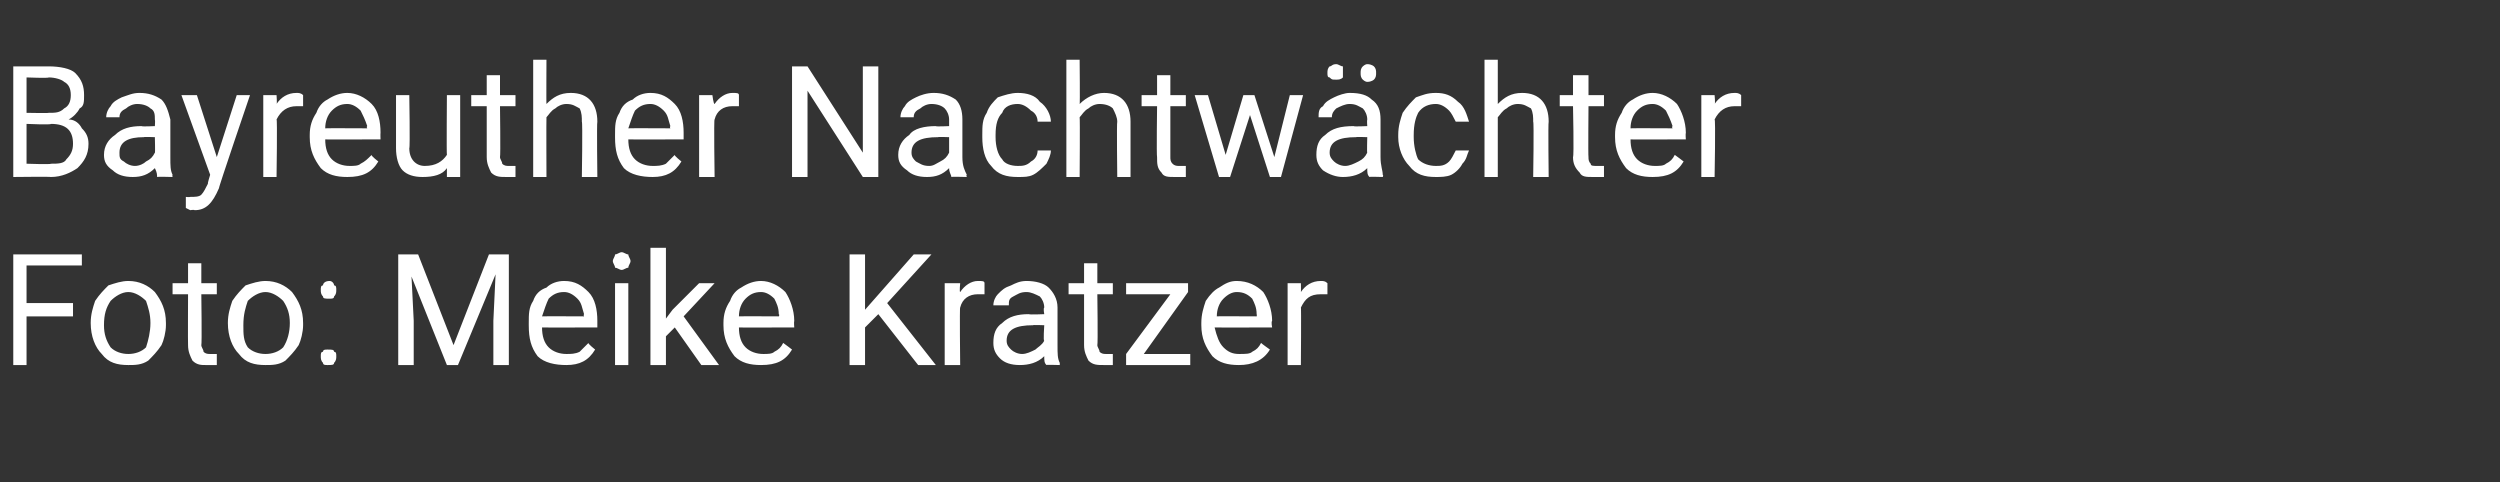
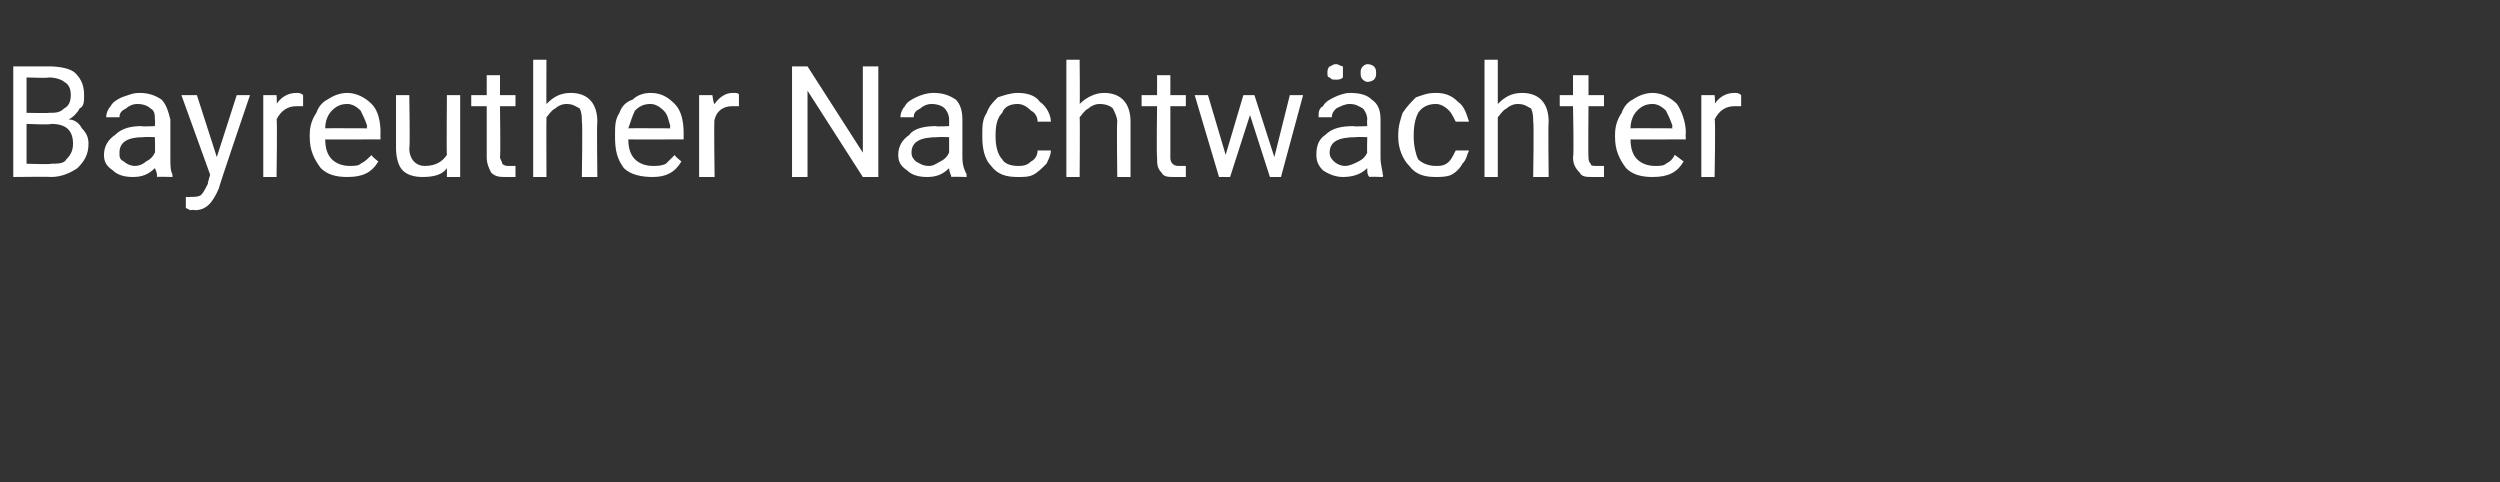
<svg xmlns="http://www.w3.org/2000/svg" version="1.1" width="113px" height="21.8px" viewBox="0 -3 113 21.8" style="top:-3px">
  <rect x="0" y="-3" width="113" height="21.8" fill="#333333" stroke="none" />
  <desc>Bayreuther Nachtw chter Foto: Meike Kratzer</desc>
  <defs />
  <g id="Polygon173668">
-     <path d="M 3.3 11.3 L 1.2 11.3 L 1.2 13.5 L 0.6 13.5 L 0.6 8.5 L 3.7 8.5 L 3.7 9 L 1.2 9 L 1.2 10.7 L 3.3 10.7 L 3.3 11.3 Z M 4.1 11.6 C 4.1 11.2 4.2 10.9 4.3 10.6 C 4.5 10.3 4.7 10.1 4.9 9.9 C 5.2 9.8 5.5 9.7 5.8 9.7 C 6.3 9.7 6.7 9.9 7 10.2 C 7.3 10.6 7.5 11 7.5 11.6 C 7.5 11.6 7.5 11.7 7.5 11.7 C 7.5 12 7.4 12.4 7.3 12.6 C 7.1 12.9 6.9 13.1 6.7 13.3 C 6.4 13.5 6.1 13.5 5.8 13.5 C 5.3 13.5 4.9 13.4 4.6 13 C 4.3 12.7 4.1 12.2 4.1 11.6 C 4.1 11.6 4.1 11.6 4.1 11.6 Z M 4.7 11.7 C 4.7 12.1 4.8 12.4 5 12.7 C 5.2 12.9 5.5 13 5.8 13 C 6.1 13 6.4 12.9 6.6 12.7 C 6.7 12.4 6.8 12 6.8 11.6 C 6.8 11.2 6.7 10.9 6.6 10.6 C 6.4 10.4 6.1 10.2 5.8 10.2 C 5.5 10.2 5.2 10.4 5 10.6 C 4.8 10.9 4.7 11.2 4.7 11.7 Z M 9.1 8.9 L 9.1 9.8 L 9.8 9.8 L 9.8 10.3 L 9.1 10.3 C 9.1 10.3 9.13 12.56 9.1 12.6 C 9.1 12.7 9.2 12.8 9.2 12.9 C 9.3 13 9.4 13 9.5 13 C 9.6 13 9.7 13 9.8 13 C 9.8 13 9.8 13.5 9.8 13.5 C 9.7 13.5 9.5 13.5 9.3 13.5 C 9.1 13.5 8.9 13.5 8.7 13.3 C 8.6 13.1 8.5 12.9 8.5 12.6 C 8.49 12.56 8.5 10.3 8.5 10.3 L 7.8 10.3 L 7.8 9.8 L 8.5 9.8 L 8.5 8.9 L 9.1 8.9 Z M 10.3 11.6 C 10.3 11.2 10.4 10.9 10.5 10.6 C 10.7 10.3 10.9 10.1 11.1 9.9 C 11.4 9.8 11.7 9.7 12 9.7 C 12.5 9.7 12.9 9.9 13.2 10.2 C 13.5 10.6 13.7 11 13.7 11.6 C 13.7 11.6 13.7 11.7 13.7 11.7 C 13.7 12 13.6 12.4 13.5 12.6 C 13.3 12.9 13.1 13.1 12.9 13.3 C 12.6 13.5 12.3 13.5 12 13.5 C 11.5 13.5 11.1 13.4 10.8 13 C 10.5 12.7 10.3 12.2 10.3 11.6 C 10.3 11.6 10.3 11.6 10.3 11.6 Z M 11 11.7 C 11 12.1 11 12.4 11.2 12.7 C 11.4 12.9 11.7 13 12 13 C 12.3 13 12.6 12.9 12.8 12.7 C 13 12.4 13.1 12 13.1 11.6 C 13.1 11.2 13 10.9 12.8 10.6 C 12.6 10.4 12.3 10.2 12 10.2 C 11.7 10.2 11.4 10.4 11.2 10.6 C 11.1 10.9 11 11.2 11 11.7 Z M 14.5 13.1 C 14.5 13 14.5 12.9 14.6 12.9 C 14.6 12.8 14.7 12.8 14.8 12.8 C 15 12.8 15.1 12.8 15.1 12.9 C 15.2 12.9 15.2 13 15.2 13.1 C 15.2 13.2 15.2 13.3 15.1 13.4 C 15.1 13.5 15 13.5 14.8 13.5 C 14.7 13.5 14.6 13.5 14.6 13.4 C 14.5 13.3 14.5 13.2 14.5 13.1 Z M 14.5 10.1 C 14.5 10 14.5 9.9 14.6 9.9 C 14.6 9.8 14.7 9.7 14.9 9.7 C 15 9.7 15.1 9.8 15.1 9.9 C 15.2 9.9 15.2 10 15.2 10.1 C 15.2 10.2 15.2 10.3 15.1 10.4 C 15.1 10.5 15 10.5 14.9 10.5 C 14.7 10.5 14.6 10.5 14.6 10.4 C 14.5 10.3 14.5 10.2 14.5 10.1 Z M 18.9 8.5 L 20.5 12.6 L 22.1 8.5 L 23 8.5 L 23 13.5 L 22.3 13.5 L 22.3 11.5 L 22.4 9.4 L 20.7 13.5 L 20.2 13.5 L 18.6 9.5 L 18.7 11.5 L 18.7 13.5 L 18 13.5 L 18 8.5 L 18.9 8.5 Z M 26.9 12.8 C 26.6 13.3 26.2 13.5 25.6 13.5 C 25.1 13.5 24.6 13.4 24.3 13.1 C 24 12.7 23.9 12.3 23.9 11.7 C 23.9 11.7 23.9 11.6 23.9 11.6 C 23.9 11.2 23.9 10.9 24.1 10.6 C 24.2 10.3 24.4 10.1 24.7 10 C 24.9 9.8 25.2 9.7 25.5 9.7 C 26 9.7 26.3 9.9 26.6 10.2 C 26.9 10.5 27 11 27 11.5 C 27 11.55 27 11.8 27 11.8 C 27 11.8 24.49 11.81 24.5 11.8 C 24.5 12.2 24.6 12.5 24.8 12.7 C 25 12.9 25.3 13 25.6 13 C 25.8 13 26 13 26.2 12.9 C 26.3 12.8 26.4 12.7 26.6 12.5 C 26.56 12.53 26.9 12.8 26.9 12.8 C 26.9 12.8 26.95 12.83 26.9 12.8 Z M 25.5 10.2 C 25.2 10.2 25 10.3 24.8 10.5 C 24.7 10.7 24.6 11 24.5 11.3 C 24.51 11.29 26.4 11.3 26.4 11.3 C 26.4 11.3 26.36 11.24 26.4 11.2 C 26.3 10.9 26.3 10.7 26.1 10.5 C 25.9 10.3 25.7 10.2 25.5 10.2 Z M 28.4 13.5 L 27.8 13.5 L 27.8 9.8 L 28.4 9.8 L 28.4 13.5 Z M 27.7 8.8 C 27.7 8.7 27.8 8.6 27.8 8.5 C 27.9 8.5 28 8.4 28.1 8.4 C 28.2 8.4 28.3 8.5 28.4 8.5 C 28.4 8.6 28.5 8.7 28.5 8.8 C 28.5 8.9 28.4 9 28.4 9.1 C 28.3 9.1 28.2 9.2 28.1 9.2 C 28 9.2 27.9 9.1 27.8 9.1 C 27.8 9 27.7 8.9 27.7 8.8 Z M 30.5 11.8 L 30.1 12.2 L 30.1 13.5 L 29.4 13.5 L 29.4 8.2 L 30.1 8.2 L 30.1 11.4 L 30.4 11 L 31.6 9.8 L 32.3 9.8 L 30.9 11.3 L 32.5 13.5 L 31.7 13.5 L 30.5 11.8 Z M 35.8 12.8 C 35.5 13.3 35.1 13.5 34.4 13.5 C 33.9 13.5 33.5 13.4 33.2 13.1 C 32.9 12.7 32.7 12.3 32.7 11.7 C 32.7 11.7 32.7 11.6 32.7 11.6 C 32.7 11.2 32.8 10.9 33 10.6 C 33.1 10.3 33.3 10.1 33.5 10 C 33.8 9.8 34.1 9.7 34.4 9.7 C 34.8 9.7 35.2 9.9 35.5 10.2 C 35.7 10.5 35.9 11 35.9 11.5 C 35.88 11.55 35.9 11.8 35.9 11.8 C 35.9 11.8 33.38 11.81 33.4 11.8 C 33.4 12.2 33.5 12.5 33.7 12.7 C 33.9 12.9 34.2 13 34.5 13 C 34.7 13 34.9 13 35 12.9 C 35.2 12.8 35.3 12.7 35.4 12.5 C 35.45 12.53 35.8 12.8 35.8 12.8 C 35.8 12.8 35.83 12.83 35.8 12.8 Z M 34.4 10.2 C 34.1 10.2 33.9 10.3 33.7 10.5 C 33.5 10.7 33.4 11 33.4 11.3 C 33.4 11.29 35.2 11.3 35.2 11.3 C 35.2 11.3 35.25 11.24 35.2 11.2 C 35.2 10.9 35.1 10.7 35 10.5 C 34.8 10.3 34.6 10.2 34.4 10.2 Z M 39.7 11.2 L 39.1 11.8 L 39.1 13.5 L 38.4 13.5 L 38.4 8.5 L 39.1 8.5 L 39.1 11 L 41.3 8.5 L 42.1 8.5 L 40.1 10.7 L 42.3 13.5 L 41.5 13.5 L 39.7 11.2 Z M 44.5 10.3 C 44.4 10.3 44.3 10.3 44.2 10.3 C 43.8 10.3 43.5 10.5 43.4 10.9 C 43.37 10.85 43.4 13.5 43.4 13.5 L 42.7 13.5 L 42.7 9.8 L 43.4 9.8 C 43.4 9.8 43.36 10.21 43.4 10.2 C 43.6 9.9 43.9 9.7 44.2 9.7 C 44.4 9.7 44.5 9.7 44.5 9.8 C 44.5 9.8 44.5 10.3 44.5 10.3 Z M 47.3 13.5 C 47.2 13.4 47.2 13.3 47.2 13.1 C 46.9 13.4 46.5 13.5 46.1 13.5 C 45.7 13.5 45.4 13.4 45.2 13.2 C 45 13 44.9 12.8 44.9 12.5 C 44.9 12.1 45 11.8 45.3 11.6 C 45.6 11.3 46 11.2 46.5 11.2 C 46.54 11.23 47.2 11.2 47.2 11.2 C 47.2 11.2 47.15 10.94 47.2 10.9 C 47.2 10.7 47.1 10.5 47 10.4 C 46.8 10.3 46.6 10.2 46.4 10.2 C 46.1 10.2 46 10.3 45.8 10.4 C 45.6 10.5 45.6 10.6 45.6 10.8 C 45.6 10.8 44.9 10.8 44.9 10.8 C 44.9 10.6 45 10.4 45.1 10.3 C 45.3 10.1 45.4 10 45.7 9.9 C 45.9 9.8 46.1 9.7 46.4 9.7 C 46.8 9.7 47.2 9.8 47.4 10 C 47.6 10.2 47.8 10.5 47.8 10.9 C 47.8 10.9 47.8 12.6 47.8 12.6 C 47.8 13 47.8 13.2 47.9 13.4 C 47.91 13.42 47.9 13.5 47.9 13.5 C 47.9 13.5 47.25 13.48 47.3 13.5 Z M 46.2 13 C 46.4 13 46.6 12.9 46.8 12.8 C 46.9 12.7 47.1 12.6 47.2 12.4 C 47.15 12.44 47.2 11.7 47.2 11.7 C 47.2 11.7 46.66 11.68 46.7 11.7 C 45.9 11.7 45.5 11.9 45.5 12.4 C 45.5 12.6 45.6 12.7 45.7 12.8 C 45.8 12.9 46 13 46.2 13 Z M 49.6 8.9 L 49.6 9.8 L 50.3 9.8 L 50.3 10.3 L 49.6 10.3 C 49.6 10.3 49.63 12.56 49.6 12.6 C 49.6 12.7 49.7 12.8 49.7 12.9 C 49.8 13 49.9 13 50 13 C 50.1 13 50.2 13 50.3 13 C 50.3 13 50.3 13.5 50.3 13.5 C 50.2 13.5 50 13.5 49.9 13.5 C 49.6 13.5 49.4 13.5 49.2 13.3 C 49.1 13.1 49 12.9 49 12.6 C 49 12.56 49 10.3 49 10.3 L 48.3 10.3 L 48.3 9.8 L 49 9.8 L 49 8.9 L 49.6 8.9 Z M 51.7 13 L 53.8 13 L 53.8 13.5 L 50.9 13.5 L 50.9 13 L 52.9 10.3 L 50.9 10.3 L 50.9 9.8 L 53.7 9.8 L 53.7 10.2 L 51.7 13 Z M 57.4 12.8 C 57.1 13.3 56.6 13.5 56 13.5 C 55.5 13.5 55.1 13.4 54.8 13.1 C 54.5 12.7 54.3 12.3 54.3 11.7 C 54.3 11.7 54.3 11.6 54.3 11.6 C 54.3 11.2 54.4 10.9 54.5 10.6 C 54.7 10.3 54.9 10.1 55.1 10 C 55.4 9.8 55.6 9.7 55.9 9.7 C 56.4 9.7 56.8 9.9 57.1 10.2 C 57.3 10.5 57.5 11 57.5 11.5 C 57.45 11.55 57.5 11.8 57.5 11.8 C 57.5 11.8 54.95 11.81 54.9 11.8 C 55 12.2 55.1 12.5 55.3 12.7 C 55.5 12.9 55.7 13 56 13 C 56.3 13 56.5 13 56.6 12.9 C 56.8 12.8 56.9 12.7 57 12.5 C 57.02 12.53 57.4 12.8 57.4 12.8 C 57.4 12.8 57.4 12.83 57.4 12.8 Z M 55.9 10.2 C 55.7 10.2 55.5 10.3 55.3 10.5 C 55.1 10.7 55 11 55 11.3 C 54.97 11.29 56.8 11.3 56.8 11.3 C 56.8 11.3 56.82 11.24 56.8 11.2 C 56.8 10.9 56.7 10.7 56.6 10.5 C 56.4 10.3 56.2 10.2 55.9 10.2 Z M 60 10.3 C 59.9 10.3 59.8 10.3 59.7 10.3 C 59.2 10.3 59 10.5 58.8 10.9 C 58.82 10.85 58.8 13.5 58.8 13.5 L 58.2 13.5 L 58.2 9.8 L 58.8 9.8 C 58.8 9.8 58.81 10.21 58.8 10.2 C 59 9.9 59.3 9.7 59.7 9.7 C 59.8 9.7 59.9 9.7 60 9.8 C 60 9.8 60 10.3 60 10.3 Z " stroke="none" fill="#fff" />
-   </g>
+     </g>
  <g id="Polygon173667">
    <path d="M 0.6 5 L 0.6 0 C 0.6 0 2.2 0 2.2 0 C 2.7 0 3.2 0.1 3.4 0.3 C 3.7 0.6 3.8 0.9 3.8 1.3 C 3.8 1.6 3.8 1.8 3.6 1.9 C 3.5 2.1 3.3 2.3 3.1 2.4 C 3.4 2.4 3.6 2.6 3.7 2.8 C 3.9 3 4 3.2 4 3.5 C 4 4 3.8 4.3 3.5 4.6 C 3.2 4.8 2.8 5 2.3 5 C 2.3 4.98 0.6 5 0.6 5 Z M 1.2 2.6 L 1.2 4.4 C 1.2 4.4 2.32 4.44 2.3 4.4 C 2.6 4.4 2.9 4.4 3 4.2 C 3.2 4 3.3 3.8 3.3 3.5 C 3.3 2.9 3 2.6 2.3 2.6 C 2.33 2.65 1.2 2.6 1.2 2.6 Z M 1.2 2.1 C 1.2 2.1 2.23 2.12 2.2 2.1 C 2.5 2.1 2.7 2.1 2.9 1.9 C 3.1 1.8 3.2 1.6 3.2 1.3 C 3.2 1 3.1 0.8 2.9 0.7 C 2.8 0.6 2.5 0.5 2.2 0.5 C 2.2 0.54 1.2 0.5 1.2 0.5 L 1.2 2.1 Z M 7.1 5 C 7.1 4.9 7.1 4.8 7 4.6 C 6.7 4.9 6.4 5 6 5 C 5.6 5 5.3 4.9 5.1 4.7 C 4.8 4.5 4.7 4.3 4.7 4 C 4.7 3.6 4.9 3.3 5.2 3.1 C 5.5 2.8 5.9 2.7 6.4 2.7 C 6.41 2.73 7 2.7 7 2.7 C 7 2.7 7.02 2.44 7 2.4 C 7 2.2 7 2 6.8 1.9 C 6.7 1.8 6.5 1.7 6.2 1.7 C 6 1.7 5.8 1.8 5.7 1.9 C 5.5 2 5.4 2.1 5.4 2.3 C 5.4 2.3 4.8 2.3 4.8 2.3 C 4.8 2.1 4.9 1.9 5 1.8 C 5.1 1.6 5.3 1.5 5.5 1.4 C 5.8 1.3 6 1.2 6.3 1.2 C 6.7 1.2 7 1.3 7.3 1.5 C 7.5 1.7 7.6 2 7.7 2.4 C 7.7 2.4 7.7 4.1 7.7 4.1 C 7.7 4.5 7.7 4.7 7.8 4.9 C 7.78 4.92 7.8 5 7.8 5 C 7.8 5 7.12 4.98 7.1 5 Z M 6.1 4.5 C 6.3 4.5 6.5 4.4 6.6 4.3 C 6.8 4.2 6.9 4.1 7 3.9 C 7.02 3.94 7 3.2 7 3.2 C 7 3.2 6.52 3.18 6.5 3.2 C 5.8 3.2 5.4 3.4 5.4 3.9 C 5.4 4.1 5.4 4.2 5.6 4.3 C 5.7 4.4 5.9 4.5 6.1 4.5 Z M 9.8 4.1 L 10.7 1.3 L 11.3 1.3 C 11.3 1.3 9.85 5.55 9.9 5.5 C 9.6 6.2 9.3 6.5 8.8 6.5 C 8.76 6.47 8.6 6.5 8.6 6.5 L 8.4 6.4 L 8.4 5.9 C 8.4 5.9 8.57 5.92 8.6 5.9 C 8.8 5.9 9 5.9 9.1 5.8 C 9.2 5.7 9.3 5.5 9.4 5.3 C 9.37 5.31 9.5 4.9 9.5 4.9 L 8.2 1.3 L 8.9 1.3 L 9.8 4.1 Z M 13.7 1.8 C 13.6 1.8 13.5 1.8 13.4 1.8 C 13 1.8 12.7 2 12.5 2.4 C 12.54 2.35 12.5 5 12.5 5 L 11.9 5 L 11.9 1.3 L 12.5 1.3 C 12.5 1.3 12.53 1.71 12.5 1.7 C 12.7 1.4 13 1.2 13.4 1.2 C 13.5 1.2 13.6 1.2 13.7 1.3 C 13.7 1.3 13.7 1.8 13.7 1.8 Z M 17.1 4.3 C 16.8 4.8 16.4 5 15.7 5 C 15.2 5 14.8 4.9 14.5 4.6 C 14.2 4.2 14 3.8 14 3.2 C 14 3.2 14 3.1 14 3.1 C 14 2.7 14.1 2.4 14.3 2.1 C 14.4 1.8 14.6 1.6 14.8 1.5 C 15.1 1.3 15.4 1.2 15.7 1.2 C 16.1 1.2 16.5 1.4 16.8 1.7 C 17.1 2 17.2 2.5 17.2 3 C 17.19 3.05 17.2 3.3 17.2 3.3 C 17.2 3.3 14.68 3.31 14.7 3.3 C 14.7 3.7 14.8 4 15 4.2 C 15.2 4.4 15.5 4.5 15.8 4.5 C 16 4.5 16.2 4.5 16.3 4.4 C 16.5 4.3 16.6 4.2 16.8 4 C 16.75 4.03 17.1 4.3 17.1 4.3 C 17.1 4.3 17.14 4.33 17.1 4.3 Z M 15.7 1.7 C 15.4 1.7 15.2 1.8 15 2 C 14.8 2.2 14.7 2.5 14.7 2.8 C 14.7 2.79 16.6 2.8 16.6 2.8 C 16.6 2.8 16.55 2.74 16.6 2.7 C 16.5 2.4 16.4 2.2 16.3 2 C 16.1 1.8 15.9 1.7 15.7 1.7 Z M 20.2 4.6 C 20 4.9 19.6 5 19.1 5 C 18.7 5 18.4 4.9 18.2 4.7 C 18 4.5 17.9 4.1 17.9 3.7 C 17.9 3.68 17.9 1.3 17.9 1.3 L 18.5 1.3 C 18.5 1.3 18.54 3.67 18.5 3.7 C 18.5 4.2 18.8 4.5 19.2 4.5 C 19.7 4.5 20 4.3 20.2 4 C 20.18 3.97 20.2 1.3 20.2 1.3 L 20.8 1.3 L 20.8 5 L 20.2 5 C 20.2 5 20.2 4.61 20.2 4.6 Z M 22.6 0.4 L 22.6 1.3 L 23.3 1.3 L 23.3 1.8 L 22.6 1.8 C 22.6 1.8 22.63 4.06 22.6 4.1 C 22.6 4.2 22.7 4.3 22.7 4.4 C 22.8 4.5 22.9 4.5 23 4.5 C 23.1 4.5 23.2 4.5 23.3 4.5 C 23.3 4.5 23.3 5 23.3 5 C 23.2 5 23 5 22.9 5 C 22.6 5 22.4 5 22.2 4.8 C 22.1 4.6 22 4.4 22 4.1 C 22 4.06 22 1.8 22 1.8 L 21.3 1.8 L 21.3 1.3 L 22 1.3 L 22 0.4 L 22.6 0.4 Z M 24.7 1.7 C 25 1.4 25.3 1.2 25.8 1.2 C 26.6 1.2 27 1.7 27 2.5 C 26.97 2.53 27 5 27 5 L 26.3 5 C 26.3 5 26.34 2.53 26.3 2.5 C 26.3 2.3 26.3 2.1 26.2 1.9 C 26 1.8 25.9 1.7 25.6 1.7 C 25.4 1.7 25.2 1.8 25.1 1.9 C 24.9 2 24.8 2.2 24.7 2.3 C 24.69 2.34 24.7 5 24.7 5 L 24.1 5 L 24.1 -0.3 L 24.7 -0.3 C 24.7 -0.3 24.69 1.73 24.7 1.7 Z M 30.8 4.3 C 30.5 4.8 30.1 5 29.5 5 C 29 5 28.5 4.9 28.2 4.6 C 27.9 4.2 27.8 3.8 27.8 3.2 C 27.8 3.2 27.8 3.1 27.8 3.1 C 27.8 2.7 27.8 2.4 28 2.1 C 28.1 1.8 28.3 1.6 28.6 1.5 C 28.8 1.3 29.1 1.2 29.4 1.2 C 29.9 1.2 30.2 1.4 30.5 1.7 C 30.8 2 30.9 2.5 30.9 3 C 30.9 3.05 30.9 3.3 30.9 3.3 C 30.9 3.3 28.39 3.31 28.4 3.3 C 28.4 3.7 28.5 4 28.7 4.2 C 28.9 4.4 29.2 4.5 29.5 4.5 C 29.7 4.5 29.9 4.5 30.1 4.4 C 30.2 4.3 30.3 4.2 30.5 4 C 30.46 4.03 30.8 4.3 30.8 4.3 C 30.8 4.3 30.85 4.33 30.8 4.3 Z M 29.4 1.7 C 29.1 1.7 28.9 1.8 28.7 2 C 28.6 2.2 28.5 2.5 28.4 2.8 C 28.41 2.79 30.3 2.8 30.3 2.8 C 30.3 2.8 30.26 2.74 30.3 2.7 C 30.2 2.4 30.2 2.2 30 2 C 29.8 1.8 29.6 1.7 29.4 1.7 Z M 33.4 1.8 C 33.3 1.8 33.2 1.8 33.1 1.8 C 32.7 1.8 32.4 2 32.3 2.4 C 32.26 2.35 32.3 5 32.3 5 L 31.6 5 L 31.6 1.3 L 32.2 1.3 C 32.2 1.3 32.25 1.71 32.3 1.7 C 32.5 1.4 32.8 1.2 33.1 1.2 C 33.3 1.2 33.4 1.2 33.4 1.3 C 33.4 1.3 33.4 1.8 33.4 1.8 Z M 39.7 5 L 39 5 L 36.5 1.1 L 36.5 5 L 35.8 5 L 35.8 0 L 36.5 0 L 39 3.9 L 39 0 L 39.7 0 L 39.7 5 Z M 43 5 C 43 4.9 42.9 4.8 42.9 4.6 C 42.6 4.9 42.3 5 41.9 5 C 41.5 5 41.2 4.9 41 4.7 C 40.7 4.5 40.6 4.3 40.6 4 C 40.6 3.6 40.8 3.3 41.1 3.1 C 41.3 2.8 41.8 2.7 42.3 2.7 C 42.29 2.73 42.9 2.7 42.9 2.7 C 42.9 2.7 42.9 2.44 42.9 2.4 C 42.9 2.2 42.8 2 42.7 1.9 C 42.6 1.8 42.4 1.7 42.1 1.7 C 41.9 1.7 41.7 1.8 41.6 1.9 C 41.4 2 41.3 2.1 41.3 2.3 C 41.3 2.3 40.7 2.3 40.7 2.3 C 40.7 2.1 40.8 1.9 40.9 1.8 C 41 1.6 41.2 1.5 41.4 1.4 C 41.6 1.3 41.9 1.2 42.2 1.2 C 42.6 1.2 42.9 1.3 43.2 1.5 C 43.4 1.7 43.5 2 43.5 2.4 C 43.5 2.4 43.5 4.1 43.5 4.1 C 43.5 4.5 43.6 4.7 43.7 4.9 C 43.66 4.92 43.7 5 43.7 5 C 43.7 5 43 4.98 43 5 Z M 42 4.5 C 42.2 4.5 42.3 4.4 42.5 4.3 C 42.7 4.2 42.8 4.1 42.9 3.9 C 42.9 3.94 42.9 3.2 42.9 3.2 C 42.9 3.2 42.41 3.18 42.4 3.2 C 41.6 3.2 41.2 3.4 41.2 3.9 C 41.2 4.1 41.3 4.2 41.4 4.3 C 41.6 4.4 41.7 4.5 42 4.5 Z M 46 4.5 C 46.2 4.5 46.4 4.5 46.6 4.3 C 46.8 4.2 46.9 4 46.9 3.8 C 46.9 3.8 47.5 3.8 47.5 3.8 C 47.5 4 47.4 4.2 47.3 4.4 C 47.1 4.6 46.9 4.8 46.7 4.9 C 46.5 5 46.3 5 46 5 C 45.5 5 45.1 4.9 44.8 4.5 C 44.5 4.2 44.4 3.7 44.4 3.2 C 44.4 3.2 44.4 3.1 44.4 3.1 C 44.4 2.7 44.4 2.4 44.6 2.1 C 44.7 1.8 44.9 1.6 45.1 1.4 C 45.4 1.3 45.7 1.2 46 1.2 C 46.4 1.2 46.8 1.3 47 1.6 C 47.3 1.8 47.5 2.2 47.5 2.5 C 47.5 2.5 46.9 2.5 46.9 2.5 C 46.9 2.3 46.8 2.1 46.6 2 C 46.4 1.8 46.2 1.7 46 1.7 C 45.7 1.7 45.4 1.8 45.3 2.1 C 45.1 2.3 45 2.6 45 3.1 C 45 3.1 45 3.2 45 3.2 C 45 3.6 45.1 4 45.3 4.2 C 45.4 4.4 45.7 4.5 46 4.5 Z M 48.8 1.7 C 49.1 1.4 49.5 1.2 49.9 1.2 C 50.7 1.2 51.1 1.7 51.1 2.5 C 51.1 2.53 51.1 5 51.1 5 L 50.5 5 C 50.5 5 50.47 2.53 50.5 2.5 C 50.5 2.3 50.4 2.1 50.3 1.9 C 50.2 1.8 50 1.7 49.7 1.7 C 49.5 1.7 49.3 1.8 49.2 1.9 C 49 2 48.9 2.2 48.8 2.3 C 48.82 2.34 48.8 5 48.8 5 L 48.2 5 L 48.2 -0.3 L 48.8 -0.3 C 48.8 -0.3 48.82 1.73 48.8 1.7 Z M 52.9 0.4 L 52.9 1.3 L 53.6 1.3 L 53.6 1.8 L 52.9 1.8 C 52.9 1.8 52.9 4.06 52.9 4.1 C 52.9 4.2 52.9 4.3 53 4.4 C 53.1 4.5 53.2 4.5 53.3 4.5 C 53.4 4.5 53.5 4.5 53.6 4.5 C 53.6 4.5 53.6 5 53.6 5 C 53.4 5 53.3 5 53.1 5 C 52.8 5 52.6 5 52.5 4.8 C 52.3 4.6 52.3 4.4 52.3 4.1 C 52.27 4.06 52.3 1.8 52.3 1.8 L 51.6 1.8 L 51.6 1.3 L 52.3 1.3 L 52.3 0.4 L 52.9 0.4 Z M 57.6 4.1 L 58.3 1.3 L 58.9 1.3 L 57.9 5 L 57.4 5 L 56.5 2.2 L 55.6 5 L 55.1 5 L 54 1.3 L 54.6 1.3 L 55.4 4 L 56.2 1.3 L 56.7 1.3 L 57.6 4.1 Z M 61.9 5 C 61.8 4.9 61.8 4.8 61.8 4.6 C 61.5 4.9 61.1 5 60.7 5 C 60.4 5 60.1 4.9 59.8 4.7 C 59.6 4.5 59.5 4.3 59.5 4 C 59.5 3.6 59.6 3.3 59.9 3.1 C 60.2 2.8 60.6 2.7 61.2 2.7 C 61.16 2.73 61.8 2.7 61.8 2.7 C 61.8 2.7 61.78 2.44 61.8 2.4 C 61.8 2.2 61.7 2 61.6 1.9 C 61.4 1.8 61.3 1.7 61 1.7 C 60.8 1.7 60.6 1.8 60.4 1.9 C 60.3 2 60.2 2.1 60.2 2.3 C 60.2 2.3 59.6 2.3 59.6 2.3 C 59.6 2.1 59.6 1.9 59.8 1.8 C 59.9 1.6 60.1 1.5 60.3 1.4 C 60.5 1.3 60.8 1.2 61 1.2 C 61.5 1.2 61.8 1.3 62 1.5 C 62.3 1.7 62.4 2 62.4 2.4 C 62.4 2.4 62.4 4.1 62.4 4.1 C 62.4 4.5 62.5 4.7 62.5 4.9 C 62.54 4.92 62.5 5 62.5 5 C 62.5 5 61.88 4.98 61.9 5 Z M 60.8 4.5 C 61 4.5 61.2 4.4 61.4 4.3 C 61.6 4.2 61.7 4.1 61.8 3.9 C 61.78 3.94 61.8 3.2 61.8 3.2 C 61.8 3.2 61.28 3.18 61.3 3.2 C 60.5 3.2 60.1 3.4 60.1 3.9 C 60.1 4.1 60.2 4.2 60.3 4.3 C 60.4 4.4 60.6 4.5 60.8 4.5 Z M 60 0.3 C 60 0.2 60 0.1 60.1 0 C 60.2 0 60.2 -0.1 60.4 -0.1 C 60.5 -0.1 60.6 0 60.7 0 C 60.7 0.1 60.7 0.2 60.7 0.3 C 60.7 0.4 60.7 0.5 60.7 0.5 C 60.6 0.6 60.5 0.6 60.4 0.6 C 60.2 0.6 60.2 0.6 60.1 0.5 C 60 0.5 60 0.4 60 0.3 Z M 61.5 0.3 C 61.5 0.2 61.5 0.1 61.6 0 C 61.6 0 61.7 -0.1 61.8 -0.1 C 62 -0.1 62.1 0 62.1 0 C 62.2 0.1 62.2 0.2 62.2 0.3 C 62.2 0.4 62.2 0.5 62.1 0.6 C 62.1 0.6 62 0.7 61.8 0.7 C 61.7 0.7 61.6 0.6 61.6 0.6 C 61.5 0.5 61.5 0.4 61.5 0.3 Z M 64.9 4.5 C 65.1 4.5 65.3 4.5 65.5 4.3 C 65.6 4.2 65.7 4 65.8 3.8 C 65.8 3.8 66.4 3.8 66.4 3.8 C 66.3 4 66.3 4.2 66.1 4.4 C 66 4.6 65.8 4.8 65.6 4.9 C 65.4 5 65.1 5 64.9 5 C 64.4 5 64 4.9 63.7 4.5 C 63.4 4.2 63.2 3.7 63.2 3.2 C 63.2 3.2 63.2 3.1 63.2 3.1 C 63.2 2.7 63.3 2.4 63.4 2.1 C 63.6 1.8 63.8 1.6 64 1.4 C 64.3 1.3 64.5 1.2 64.9 1.2 C 65.3 1.2 65.6 1.3 65.9 1.6 C 66.2 1.8 66.3 2.2 66.4 2.5 C 66.4 2.5 65.8 2.5 65.8 2.5 C 65.7 2.3 65.6 2.1 65.5 2 C 65.3 1.8 65.1 1.7 64.9 1.7 C 64.6 1.7 64.3 1.8 64.1 2.1 C 64 2.3 63.9 2.6 63.9 3.1 C 63.9 3.1 63.9 3.2 63.9 3.2 C 63.9 3.6 64 4 64.1 4.2 C 64.3 4.4 64.6 4.5 64.9 4.5 Z M 67.7 1.7 C 68 1.4 68.3 1.2 68.8 1.2 C 69.6 1.2 70 1.7 70 2.5 C 69.97 2.53 70 5 70 5 L 69.3 5 C 69.3 5 69.34 2.53 69.3 2.5 C 69.3 2.3 69.3 2.1 69.2 1.9 C 69 1.8 68.9 1.7 68.6 1.7 C 68.4 1.7 68.2 1.8 68.1 1.9 C 67.9 2 67.8 2.2 67.7 2.3 C 67.7 2.34 67.7 5 67.7 5 L 67.1 5 L 67.1 -0.3 L 67.7 -0.3 C 67.7 -0.3 67.7 1.73 67.7 1.7 Z M 71.8 0.4 L 71.8 1.3 L 72.5 1.3 L 72.5 1.8 L 71.8 1.8 C 71.8 1.8 71.78 4.06 71.8 4.1 C 71.8 4.2 71.8 4.3 71.9 4.4 C 71.9 4.5 72 4.5 72.2 4.5 C 72.3 4.5 72.4 4.5 72.5 4.5 C 72.5 4.5 72.5 5 72.5 5 C 72.3 5 72.2 5 72 5 C 71.7 5 71.5 5 71.4 4.8 C 71.2 4.6 71.1 4.4 71.1 4.1 C 71.15 4.06 71.1 1.8 71.1 1.8 L 70.5 1.8 L 70.5 1.3 L 71.1 1.3 L 71.1 0.4 L 71.8 0.4 Z M 76.1 4.3 C 75.8 4.8 75.4 5 74.7 5 C 74.2 5 73.8 4.9 73.5 4.6 C 73.2 4.2 73 3.8 73 3.2 C 73 3.2 73 3.1 73 3.1 C 73 2.7 73.1 2.4 73.3 2.1 C 73.4 1.8 73.6 1.6 73.8 1.5 C 74.1 1.3 74.4 1.2 74.7 1.2 C 75.1 1.2 75.5 1.4 75.8 1.7 C 76 2 76.2 2.5 76.2 3 C 76.18 3.05 76.2 3.3 76.2 3.3 C 76.2 3.3 73.68 3.31 73.7 3.3 C 73.7 3.7 73.8 4 74 4.2 C 74.2 4.4 74.5 4.5 74.8 4.5 C 75 4.5 75.2 4.5 75.3 4.4 C 75.5 4.3 75.6 4.2 75.7 4 C 75.75 4.03 76.1 4.3 76.1 4.3 C 76.1 4.3 76.14 4.33 76.1 4.3 Z M 74.7 1.7 C 74.4 1.7 74.2 1.8 74 2 C 73.8 2.2 73.7 2.5 73.7 2.8 C 73.7 2.79 75.6 2.8 75.6 2.8 C 75.6 2.8 75.55 2.74 75.6 2.7 C 75.5 2.4 75.4 2.2 75.3 2 C 75.1 1.8 74.9 1.7 74.7 1.7 Z M 78.7 1.8 C 78.6 1.8 78.5 1.8 78.4 1.8 C 78 1.8 77.7 2 77.5 2.4 C 77.55 2.35 77.5 5 77.5 5 L 76.9 5 L 76.9 1.3 L 77.5 1.3 C 77.5 1.3 77.54 1.71 77.5 1.7 C 77.7 1.4 78 1.2 78.4 1.2 C 78.5 1.2 78.6 1.2 78.7 1.3 C 78.7 1.3 78.7 1.8 78.7 1.8 Z " stroke="none" fill="#fff" />
  </g>
</svg>